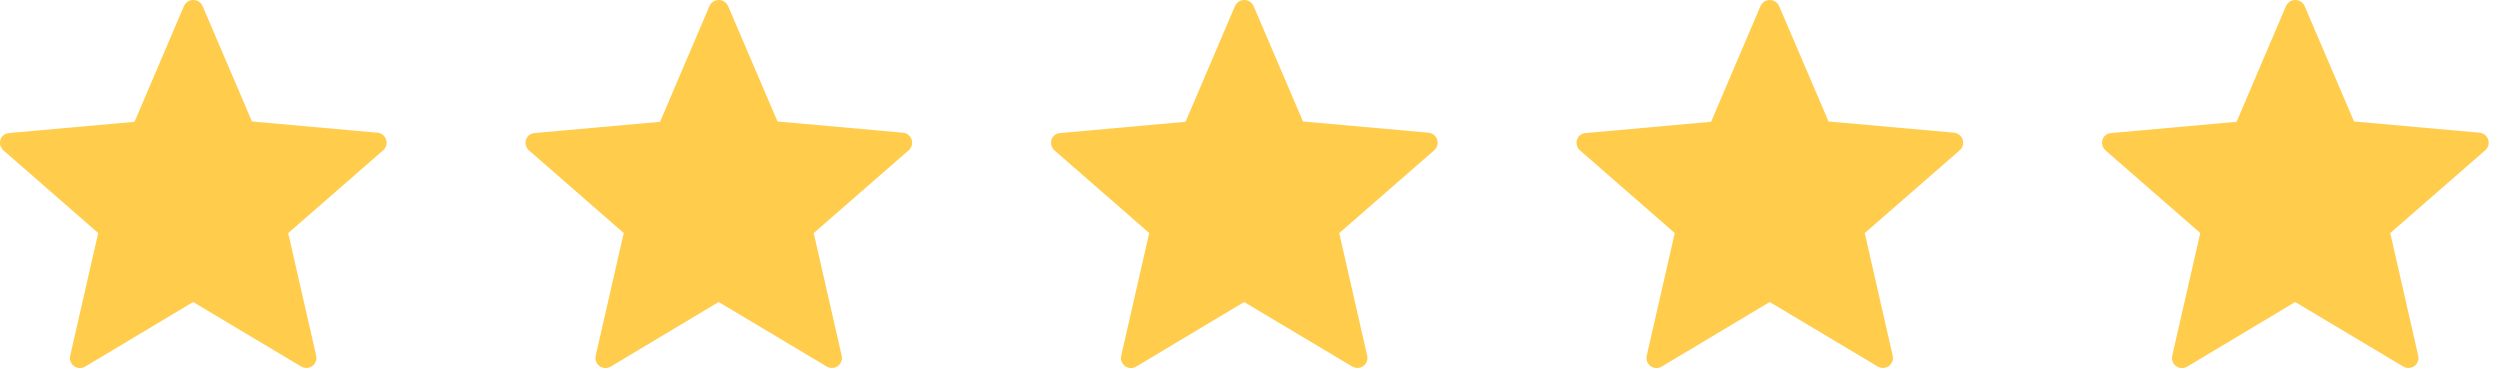
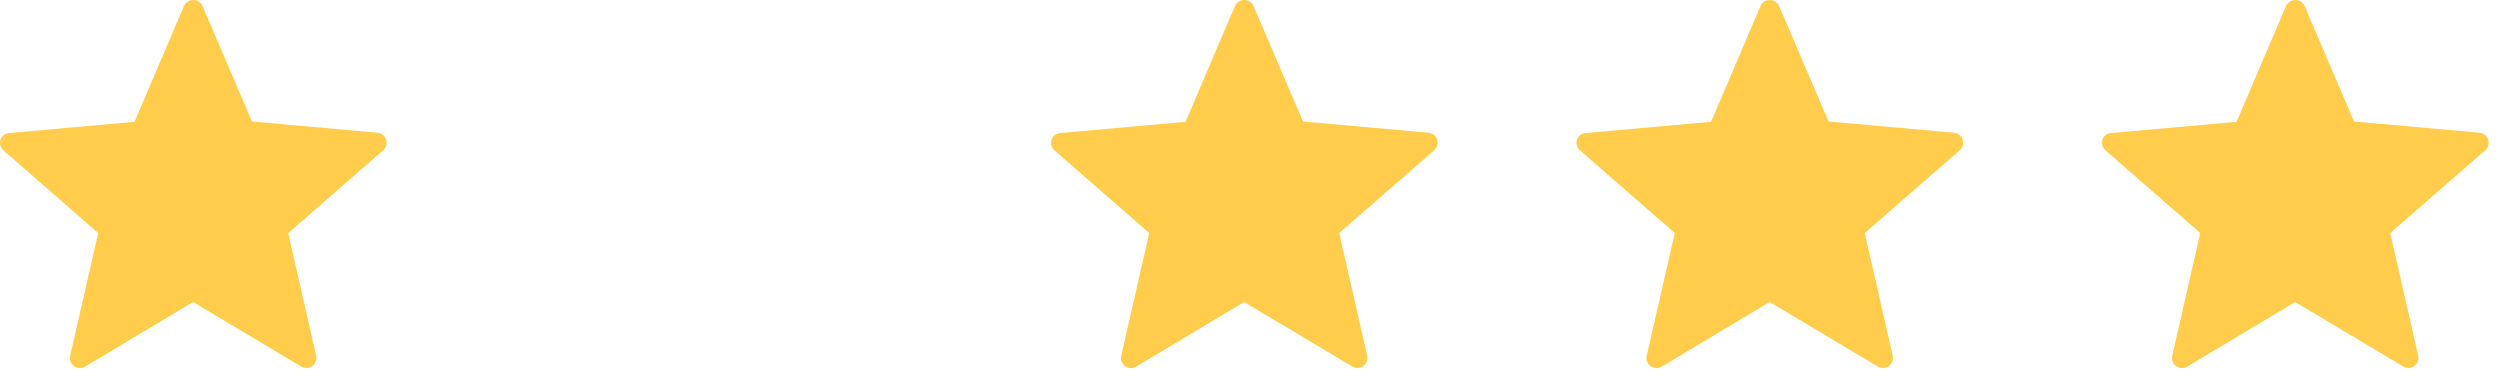
<svg xmlns="http://www.w3.org/2000/svg" width="144" height="22" viewBox="0 0 144 22" fill="none">
  <path d="M11.669 0.35L14.515 6.998L21.737 7.643C21.851 7.652 21.96 7.695 22.05 7.766C22.139 7.837 22.206 7.933 22.241 8.042C22.277 8.151 22.279 8.268 22.248 8.378C22.217 8.488 22.154 8.587 22.067 8.661L16.6 13.425L18.212 20.49C18.229 20.564 18.231 20.641 18.218 20.716C18.205 20.791 18.177 20.863 18.137 20.927C18.096 20.991 18.043 21.047 17.981 21.091C17.918 21.134 17.848 21.165 17.774 21.182C17.62 21.214 17.46 21.184 17.328 21.099L11.124 17.396L4.904 21.117C4.839 21.156 4.766 21.182 4.691 21.194C4.616 21.205 4.539 21.201 4.466 21.183C4.392 21.165 4.323 21.132 4.262 21.087C4.2 21.041 4.149 20.984 4.11 20.919C4.071 20.855 4.045 20.784 4.034 20.71C4.022 20.636 4.025 20.561 4.043 20.488L5.657 13.423L0.197 8.661C0.083 8.559 0.012 8.417 0.001 8.264C-0.009 8.111 0.04 7.959 0.139 7.842C0.249 7.73 0.398 7.665 0.554 7.661L7.749 7.016L10.595 0.35C10.641 0.246 10.716 0.158 10.812 0.095C10.907 0.033 11.018 0 11.132 0C11.246 0 11.357 0.033 11.453 0.095C11.548 0.158 11.623 0.246 11.669 0.35Z" fill="#FFCD4B" />
-   <path d="M41.939 0.35L44.785 6.998L52.007 7.643C52.121 7.652 52.23 7.695 52.319 7.766C52.409 7.837 52.476 7.933 52.511 8.042C52.546 8.151 52.548 8.268 52.517 8.378C52.486 8.488 52.423 8.587 52.336 8.661L46.87 13.425L48.482 20.49C48.498 20.564 48.501 20.641 48.488 20.716C48.475 20.791 48.447 20.863 48.406 20.927C48.365 20.991 48.312 21.047 48.25 21.091C48.188 21.134 48.118 21.165 48.043 21.182C47.89 21.214 47.729 21.184 47.598 21.099L41.394 17.396L35.173 21.117C35.108 21.156 35.036 21.182 34.961 21.194C34.886 21.205 34.809 21.201 34.735 21.183C34.661 21.165 34.592 21.132 34.531 21.087C34.47 21.041 34.419 20.984 34.38 20.919C34.341 20.855 34.315 20.784 34.303 20.71C34.292 20.636 34.295 20.561 34.313 20.488L35.927 13.423L30.467 8.661C30.352 8.559 30.282 8.417 30.271 8.264C30.26 8.111 30.31 7.959 30.409 7.842C30.518 7.73 30.667 7.665 30.824 7.661L38.019 7.016L40.865 0.35C40.91 0.246 40.986 0.158 41.081 0.095C41.176 0.033 41.288 0 41.402 0C41.516 0 41.627 0.033 41.722 0.095C41.818 0.158 41.893 0.246 41.939 0.35Z" fill="#FFCD4B" />
  <path d="M72.208 0.35L75.054 6.998L82.276 7.643C82.39 7.652 82.499 7.695 82.589 7.766C82.678 7.837 82.745 7.933 82.78 8.042C82.816 8.151 82.818 8.268 82.787 8.378C82.756 8.488 82.693 8.587 82.606 8.661L77.139 13.425L78.751 20.49C78.768 20.564 78.77 20.641 78.757 20.716C78.744 20.791 78.716 20.863 78.676 20.927C78.635 20.991 78.582 21.047 78.52 21.091C78.457 21.134 78.387 21.165 78.313 21.182C78.159 21.214 77.999 21.184 77.867 21.099L71.663 17.396L65.443 21.117C65.378 21.156 65.305 21.182 65.23 21.194C65.155 21.205 65.079 21.201 65.005 21.183C64.931 21.165 64.862 21.132 64.801 21.087C64.74 21.041 64.688 20.984 64.649 20.919C64.61 20.855 64.584 20.784 64.573 20.71C64.561 20.636 64.564 20.561 64.582 20.488L66.196 13.423L60.736 8.661C60.622 8.559 60.551 8.417 60.541 8.264C60.53 8.111 60.579 7.959 60.678 7.842C60.788 7.73 60.937 7.665 61.093 7.661L68.288 7.016L71.134 0.35C71.18 0.246 71.255 0.158 71.351 0.095C71.446 0.033 71.557 0 71.671 0C71.785 0 71.896 0.033 71.992 0.095C72.087 0.158 72.162 0.246 72.208 0.35Z" fill="#FFCD4B" />
  <path d="M102.478 0.35L105.324 6.998L112.546 7.643C112.66 7.652 112.769 7.695 112.858 7.766C112.948 7.837 113.015 7.933 113.05 8.042C113.085 8.151 113.087 8.268 113.056 8.378C113.025 8.488 112.962 8.587 112.875 8.661L107.409 13.425L109.021 20.49C109.038 20.564 109.04 20.641 109.027 20.716C109.014 20.791 108.986 20.863 108.945 20.927C108.905 20.991 108.852 21.047 108.789 21.091C108.727 21.134 108.657 21.165 108.582 21.182C108.429 21.214 108.268 21.184 108.137 21.099L101.933 17.396L95.712 21.117C95.647 21.156 95.575 21.182 95.5 21.194C95.425 21.205 95.348 21.201 95.274 21.183C95.201 21.165 95.131 21.132 95.07 21.087C95.009 21.041 94.958 20.984 94.919 20.919C94.88 20.855 94.854 20.784 94.842 20.71C94.831 20.636 94.834 20.561 94.852 20.488L96.466 13.423L91.006 8.661C90.891 8.559 90.821 8.417 90.81 8.264C90.799 8.111 90.849 7.959 90.948 7.842C91.057 7.73 91.206 7.665 91.363 7.661L98.558 7.016L101.404 0.35C101.45 0.246 101.525 0.158 101.62 0.095C101.715 0.033 101.827 0 101.941 0C102.055 0 102.166 0.033 102.261 0.095C102.357 0.158 102.432 0.246 102.478 0.35Z" fill="#FFCD4B" />
  <path d="M132.747 0.35L135.593 6.998L142.815 7.643C142.929 7.652 143.038 7.695 143.128 7.766C143.218 7.837 143.284 7.933 143.319 8.042C143.355 8.151 143.357 8.268 143.326 8.378C143.295 8.488 143.232 8.587 143.145 8.661L137.678 13.425L139.29 20.49C139.307 20.564 139.309 20.641 139.296 20.716C139.283 20.791 139.256 20.863 139.215 20.927C139.174 20.991 139.121 21.047 139.059 21.091C138.997 21.134 138.926 21.165 138.852 21.182C138.698 21.214 138.538 21.184 138.406 21.099L132.202 17.396L125.982 21.117C125.917 21.156 125.845 21.182 125.769 21.194C125.694 21.205 125.618 21.201 125.544 21.183C125.47 21.165 125.401 21.132 125.34 21.087C125.279 21.041 125.227 20.984 125.188 20.919C125.149 20.855 125.123 20.784 125.112 20.71C125.1 20.636 125.103 20.561 125.121 20.488L126.735 13.423L121.276 8.661C121.161 8.559 121.09 8.417 121.08 8.264C121.069 8.111 121.118 7.959 121.218 7.842C121.327 7.73 121.476 7.665 121.632 7.661L128.827 7.016L131.673 0.35C131.719 0.246 131.794 0.158 131.89 0.095C131.985 0.033 132.096 0 132.21 0C132.324 0 132.436 0.033 132.531 0.095C132.626 0.158 132.701 0.246 132.747 0.35Z" fill="#FFCD4B" />
</svg>